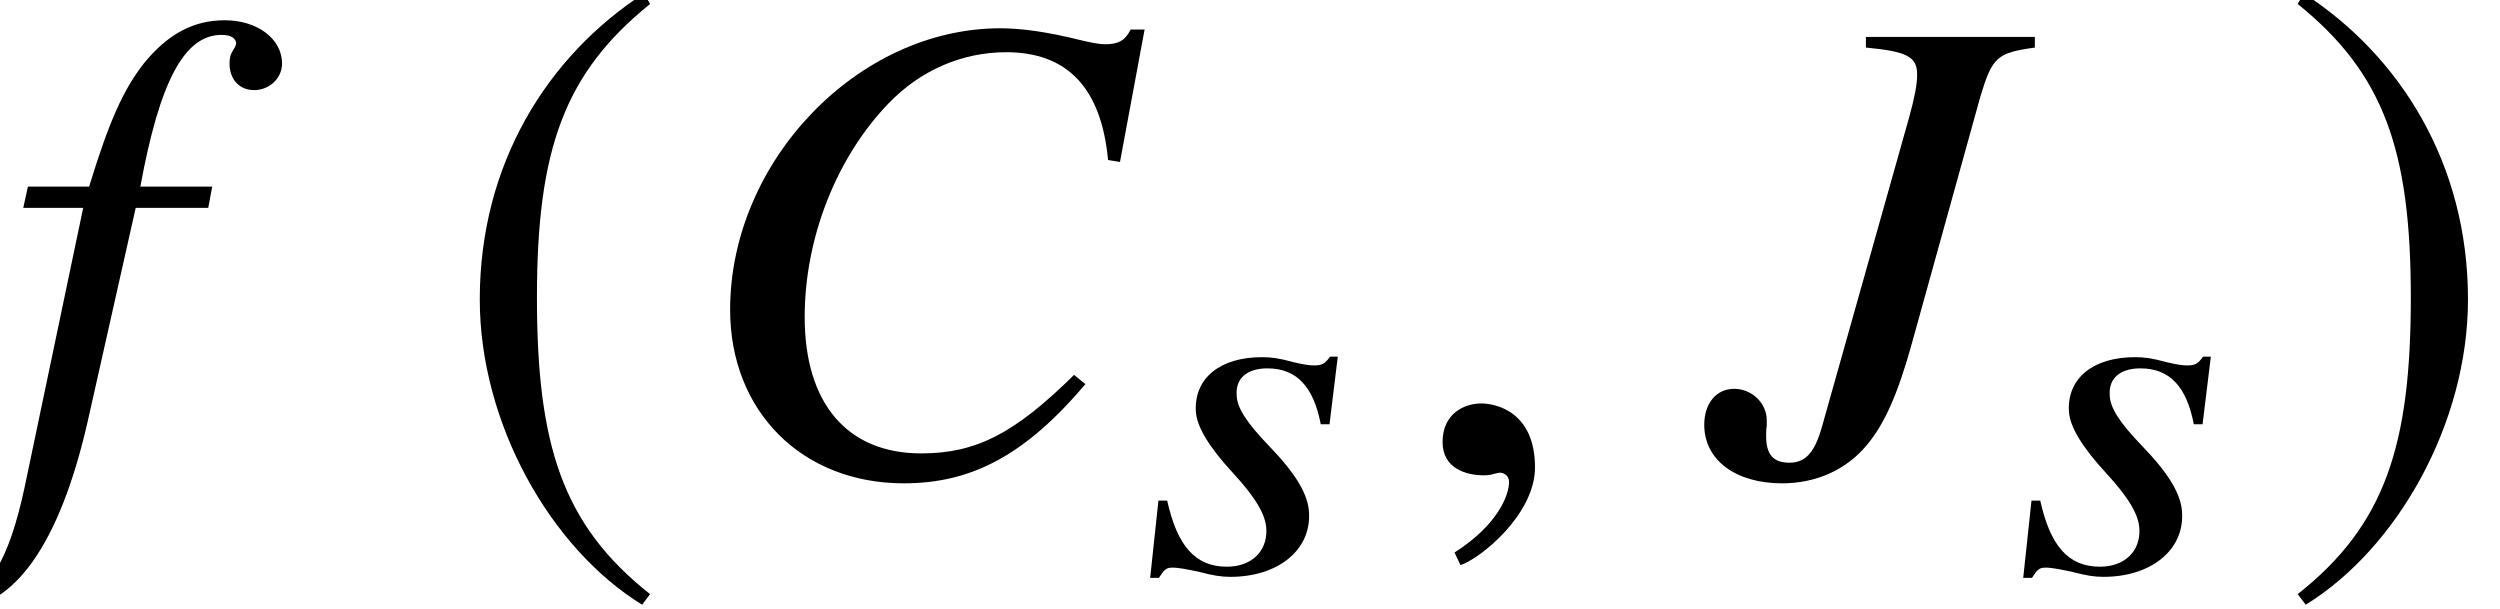
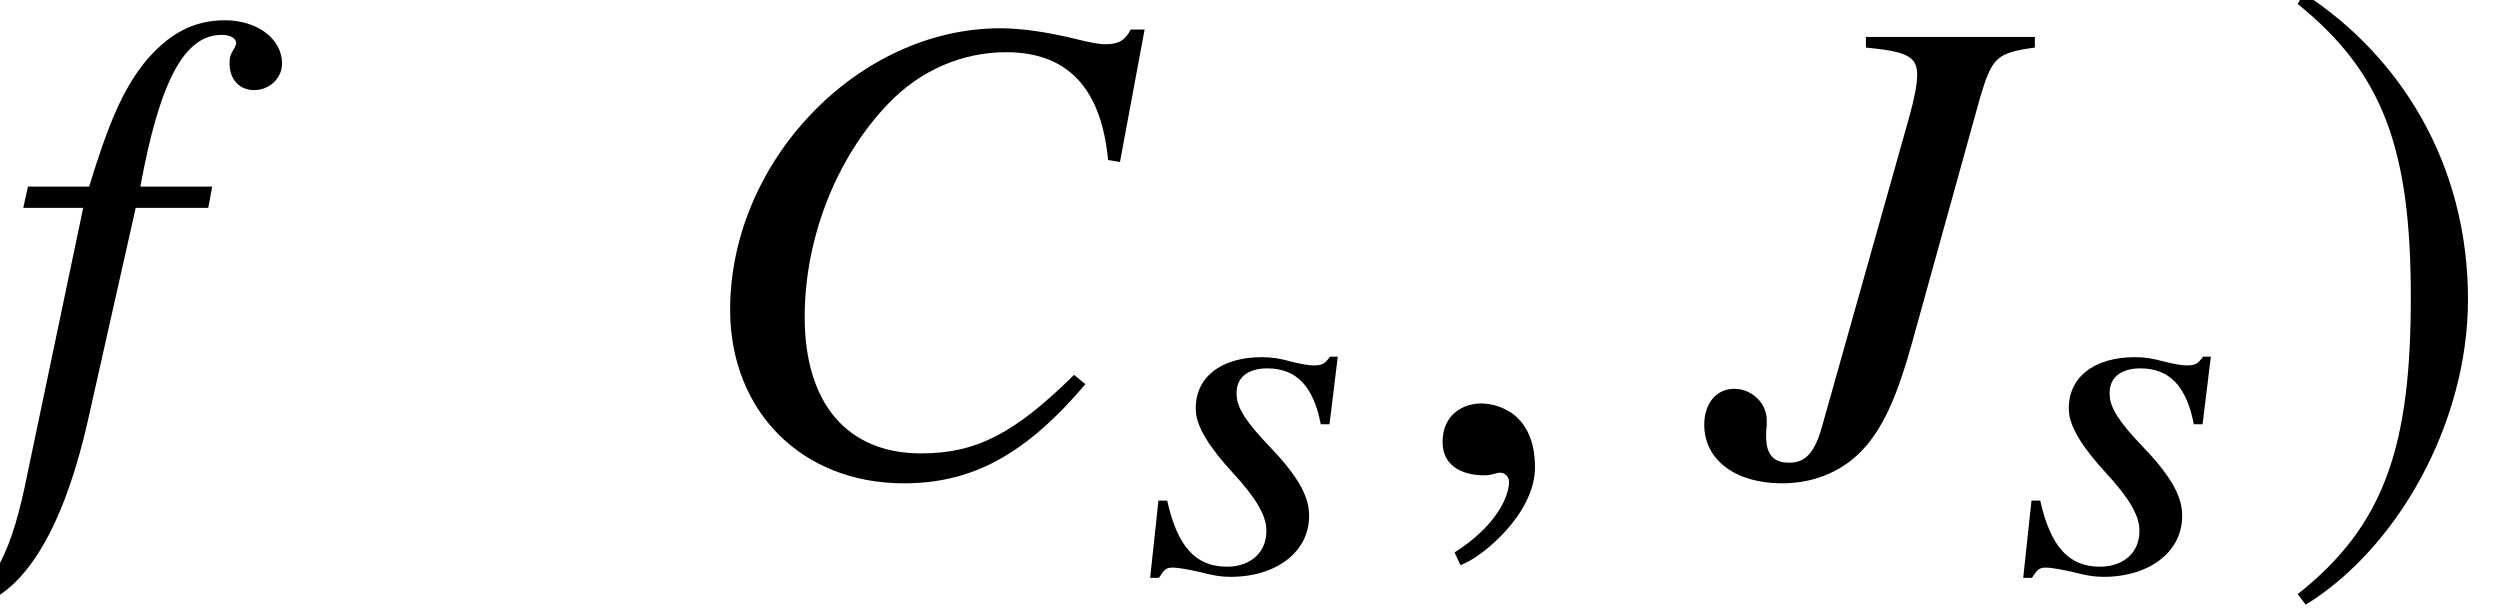
<svg xmlns="http://www.w3.org/2000/svg" xmlns:xlink="http://www.w3.org/1999/xlink" version="1.1" width="40.842pt" height="9.95pt" viewBox="72.633 61.042 40.842 9.95">
  <defs>
    <path id="g4-66" d="M2.739 -0.945C2.731 -1.255 2.525 -1.596 2.08 -2.057C1.723 -2.43 1.556 -2.676 1.556 -2.89C1.54 -3.16 1.731 -3.319 2.057 -3.319C2.533 -3.319 2.811 -3.025 2.93 -2.406H3.073L3.208 -3.51H3.081C3.001 -3.398 2.954 -3.367 2.819 -3.367C2.739 -3.367 2.644 -3.383 2.477 -3.422C2.247 -3.486 2.12 -3.502 1.969 -3.502C1.286 -3.502 0.865 -3.16 0.889 -2.628C0.897 -2.374 1.104 -2.033 1.501 -1.604C1.874 -1.199 2.033 -0.921 2.041 -0.691C2.057 -0.326 1.795 -0.079 1.397 -0.079C0.889 -0.079 0.588 -0.405 0.421 -1.159H0.278L0.143 0.103H0.286C0.373 -0.032 0.405 -0.064 0.508 -0.064S0.77 -0.032 0.953 0.008C1.167 0.064 1.302 0.087 1.453 0.087C2.223 0.087 2.763 -0.341 2.739 -0.945Z" />
-     <path id="g1-185" d="M3.206 -7.793C1.63 -6.771 0.522 -5.01 0.522 -2.793C0.522 -0.772 1.674 1.272 3.174 2.195L3.304 2.022C1.869 0.891 1.456 -0.424 1.456 -2.826C1.456 -5.239 1.902 -6.488 3.304 -7.619L3.206 -7.793Z" />
    <path id="g1-186" d="M0.413 -7.793L0.315 -7.619C1.717 -6.488 2.163 -5.239 2.163 -2.826C2.163 -0.424 1.75 0.891 0.315 2.022L0.446 2.195C1.945 1.272 3.097 -0.772 3.097 -2.793C3.097 -5.01 1.989 -6.771 0.413 -7.793Z" />
    <path id="g7-24" d="M6.521 -1.424L6.336 -1.576C5.358 -0.609 4.728 -0.293 3.837 -0.293C2.63 -0.293 1.935 -1.109 1.935 -2.521C1.935 -3.815 2.456 -5.13 3.304 -6.01C3.826 -6.554 4.51 -6.847 5.228 -6.847C6.228 -6.847 6.782 -6.26 6.891 -5.086L7.086 -5.054L7.488 -7.217H7.26C7.173 -7.043 7.064 -6.977 6.847 -6.977C6.749 -6.977 6.63 -6.999 6.401 -7.054C5.923 -7.173 5.489 -7.238 5.13 -7.238C2.804 -7.238 0.717 -5.065 0.717 -2.641C0.717 -0.978 1.891 0.196 3.554 0.196C4.673 0.196 5.543 -0.272 6.521 -1.424Z" />
    <path id="g7-31" d="M5.336 -6.923V-7.097H2.576V-6.923C3.26 -6.858 3.413 -6.771 3.413 -6.478C3.413 -6.315 3.369 -6.097 3.282 -5.782L1.858 -0.728C1.739 -0.304 1.587 -0.141 1.326 -0.141S0.946 -0.272 0.946 -0.576C0.946 -0.63 0.946 -0.685 0.956 -0.739V-0.837C0.956 -1.109 0.717 -1.348 0.424 -1.348S-0.065 -1.109 -0.065 -0.761C-0.065 -0.185 0.446 0.196 1.206 0.196C1.761 0.196 2.25 -0.022 2.587 -0.424C2.88 -0.772 3.097 -1.261 3.326 -2.087L4.445 -6.119C4.641 -6.771 4.717 -6.836 5.336 -6.923Z" />
    <path id="g7-53" d="M4.608 -6.662C4.608 -7.064 4.206 -7.369 3.673 -7.369C3.152 -7.369 2.739 -7.14 2.348 -6.662C2.011 -6.228 1.782 -5.717 1.456 -4.652H0.456L0.38 -4.304H1.359L0.402 0.261C0.152 1.435 -0.196 2.022 -0.652 2.022C-0.783 2.022 -0.869 1.945 -0.869 1.848C-0.869 1.804 -0.859 1.782 -0.826 1.728C-0.783 1.663 -0.772 1.619 -0.772 1.554C-0.772 1.326 -0.967 1.141 -1.196 1.141S-1.598 1.337 -1.598 1.587C-1.598 1.967 -1.228 2.25 -0.739 2.25C0.228 2.25 0.978 1.185 1.435 -0.826L2.217 -4.304H3.402L3.467 -4.652H2.293C2.608 -6.369 3.011 -7.13 3.619 -7.13C3.771 -7.13 3.858 -7.075 3.858 -6.988C3.858 -6.988 3.847 -6.934 3.815 -6.891C3.76 -6.804 3.75 -6.749 3.75 -6.662C3.75 -6.401 3.913 -6.228 4.152 -6.228C4.402 -6.228 4.608 -6.423 4.608 -6.662Z" />
    <path id="g7-150" d="M2.119 -0.065C2.119 -0.967 1.489 -1.109 1.239 -1.109C0.967 -1.109 0.609 -0.946 0.609 -0.478C0.609 -0.043 1 0.065 1.282 0.065C1.359 0.065 1.413 0.054 1.445 0.043C1.489 0.033 1.522 0.022 1.543 0.022C1.619 0.022 1.695 0.076 1.695 0.174C1.695 0.38 1.522 0.869 0.804 1.326L0.902 1.532C1.228 1.424 2.119 0.706 2.119 -0.065Z" />
  </defs>
  <g id="page1">
    <use x="72.633" y="68.742" xlink:href="#g7-53" />
    <use x="79.949" y="68.726" xlink:href="#g1-185" />
    <use x="83.844" y="68.742" xlink:href="#g7-24" />
    <use x="91.28" y="70.379" xlink:href="#g4-66" />
    <use x="95.591" y="68.742" xlink:href="#g7-150" />
    <use x="100.54" y="68.742" xlink:href="#g7-31" />
    <use x="105.543" y="70.379" xlink:href="#g4-66" />
    <use x="109.855" y="68.726" xlink:href="#g1-186" />
  </g>
</svg>